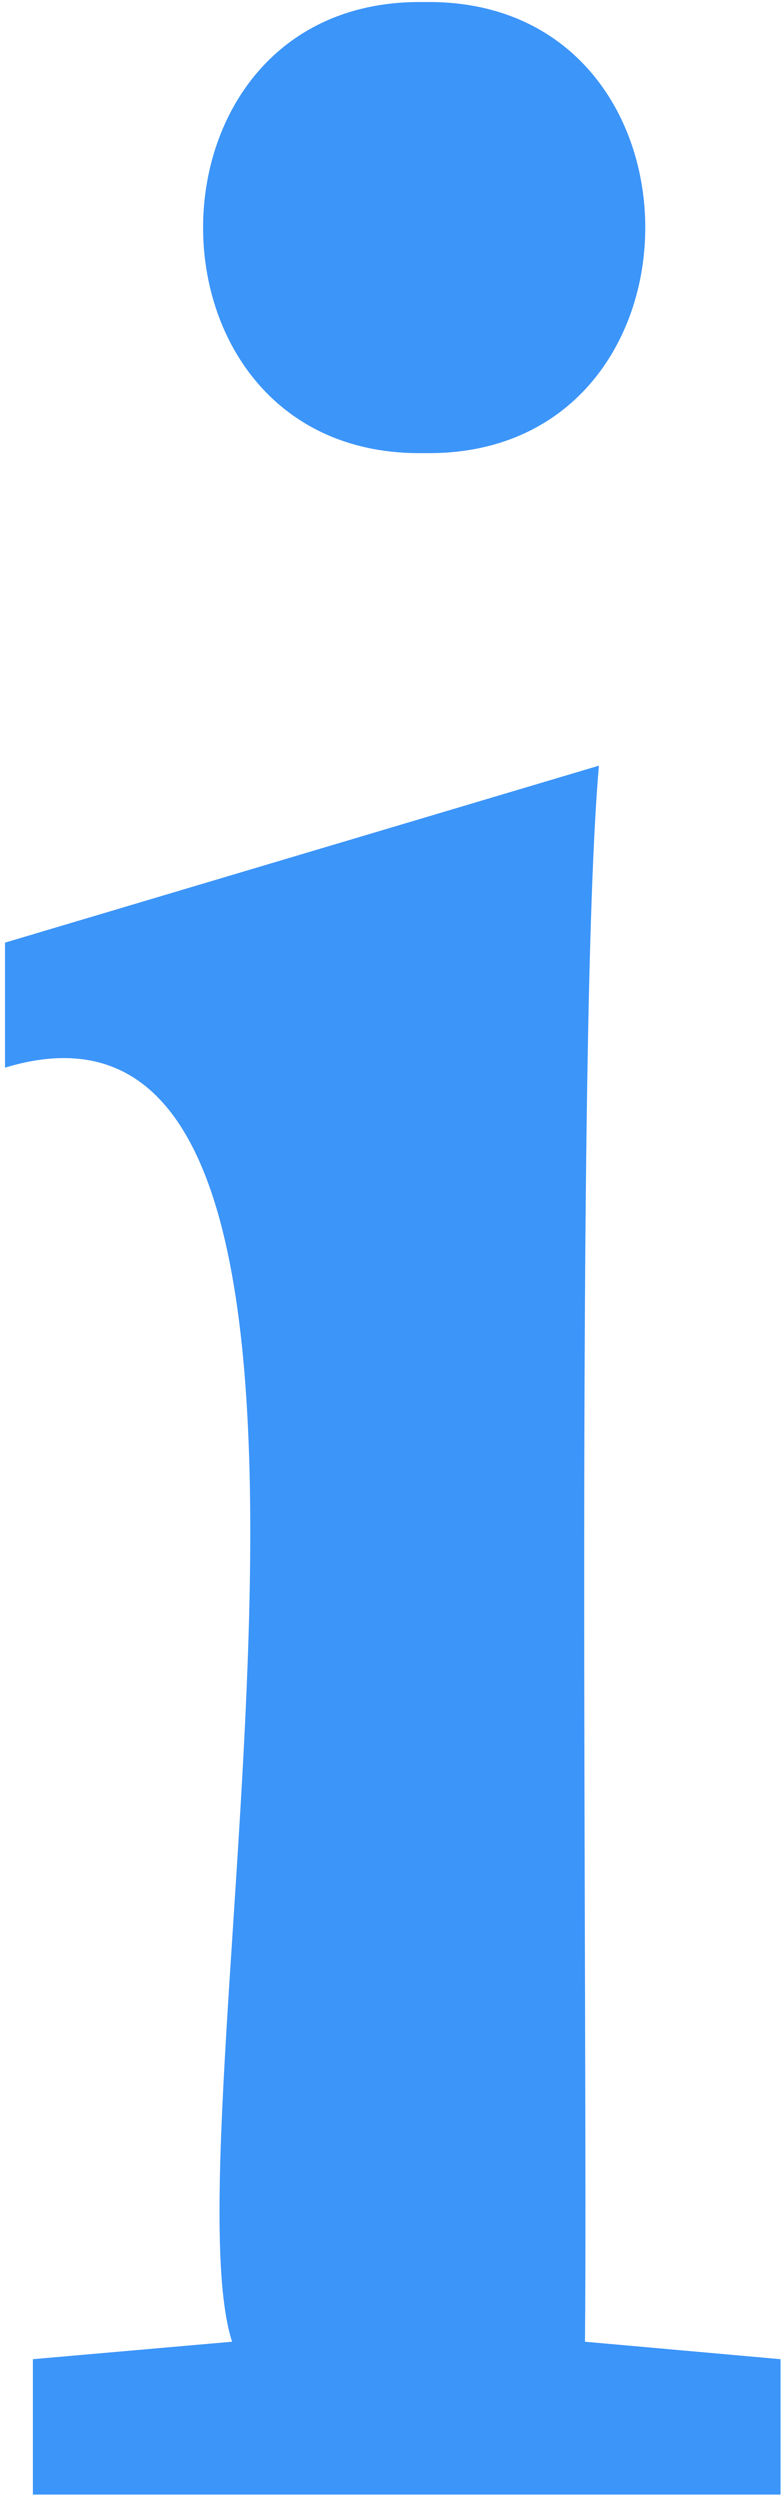
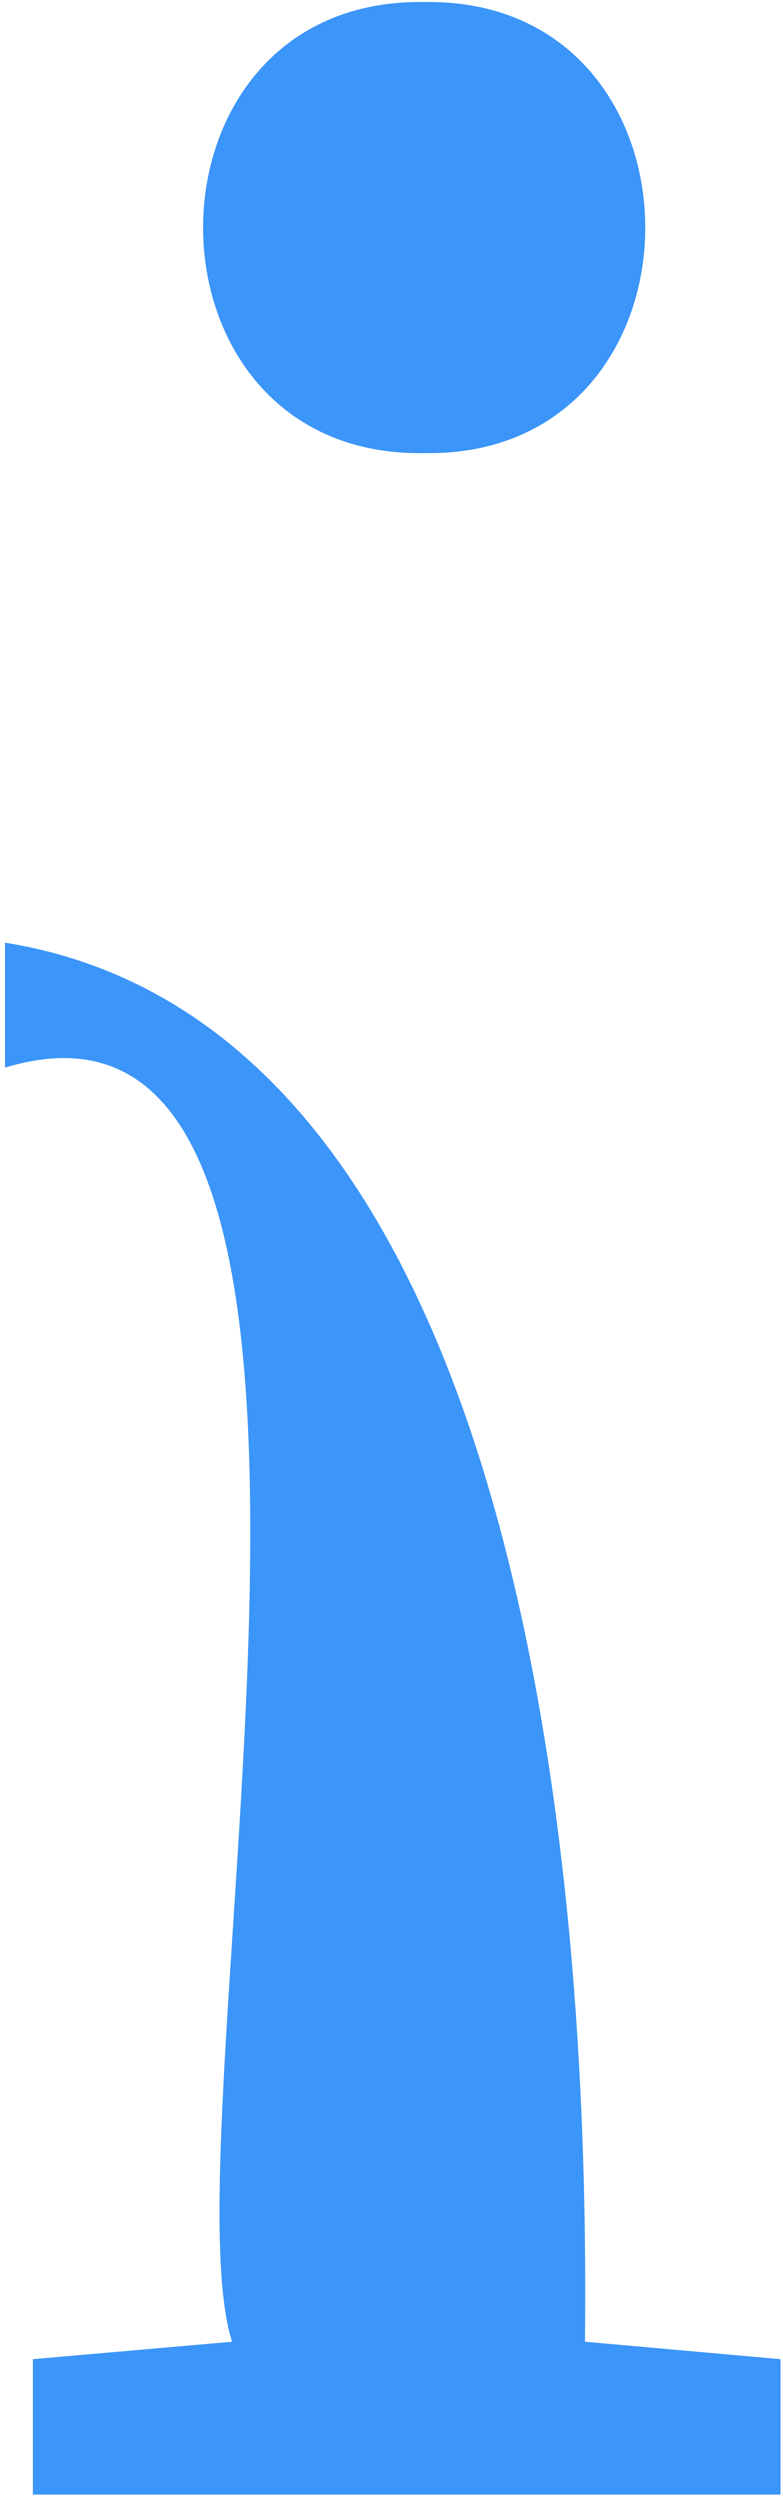
<svg xmlns="http://www.w3.org/2000/svg" width="105" height="335" viewBox="0 0 105 335" fill="none">
-   <path d="M104.669 316.123V334.267H4.41V316.123L31.121 313.783C21.769 284.768 57.014 125.982 0.669 143.062V126.311L80.315 102.596C77.159 138.613 78.835 274.671 78.445 313.783L104.669 316.123ZM56.897 0.272C96.408 -0.366 96.408 61.357 56.897 60.719C17.346 61.377 17.346 -0.366 56.897 0.272Z" fill="#3C95F9" />
+   <path d="M104.669 316.123V334.267H4.41V316.123L31.121 313.783C21.769 284.768 57.014 125.982 0.669 143.062V126.311C77.159 138.613 78.835 274.671 78.445 313.783L104.669 316.123ZM56.897 0.272C96.408 -0.366 96.408 61.357 56.897 60.719C17.346 61.377 17.346 -0.366 56.897 0.272Z" fill="#3C95F9" />
</svg>